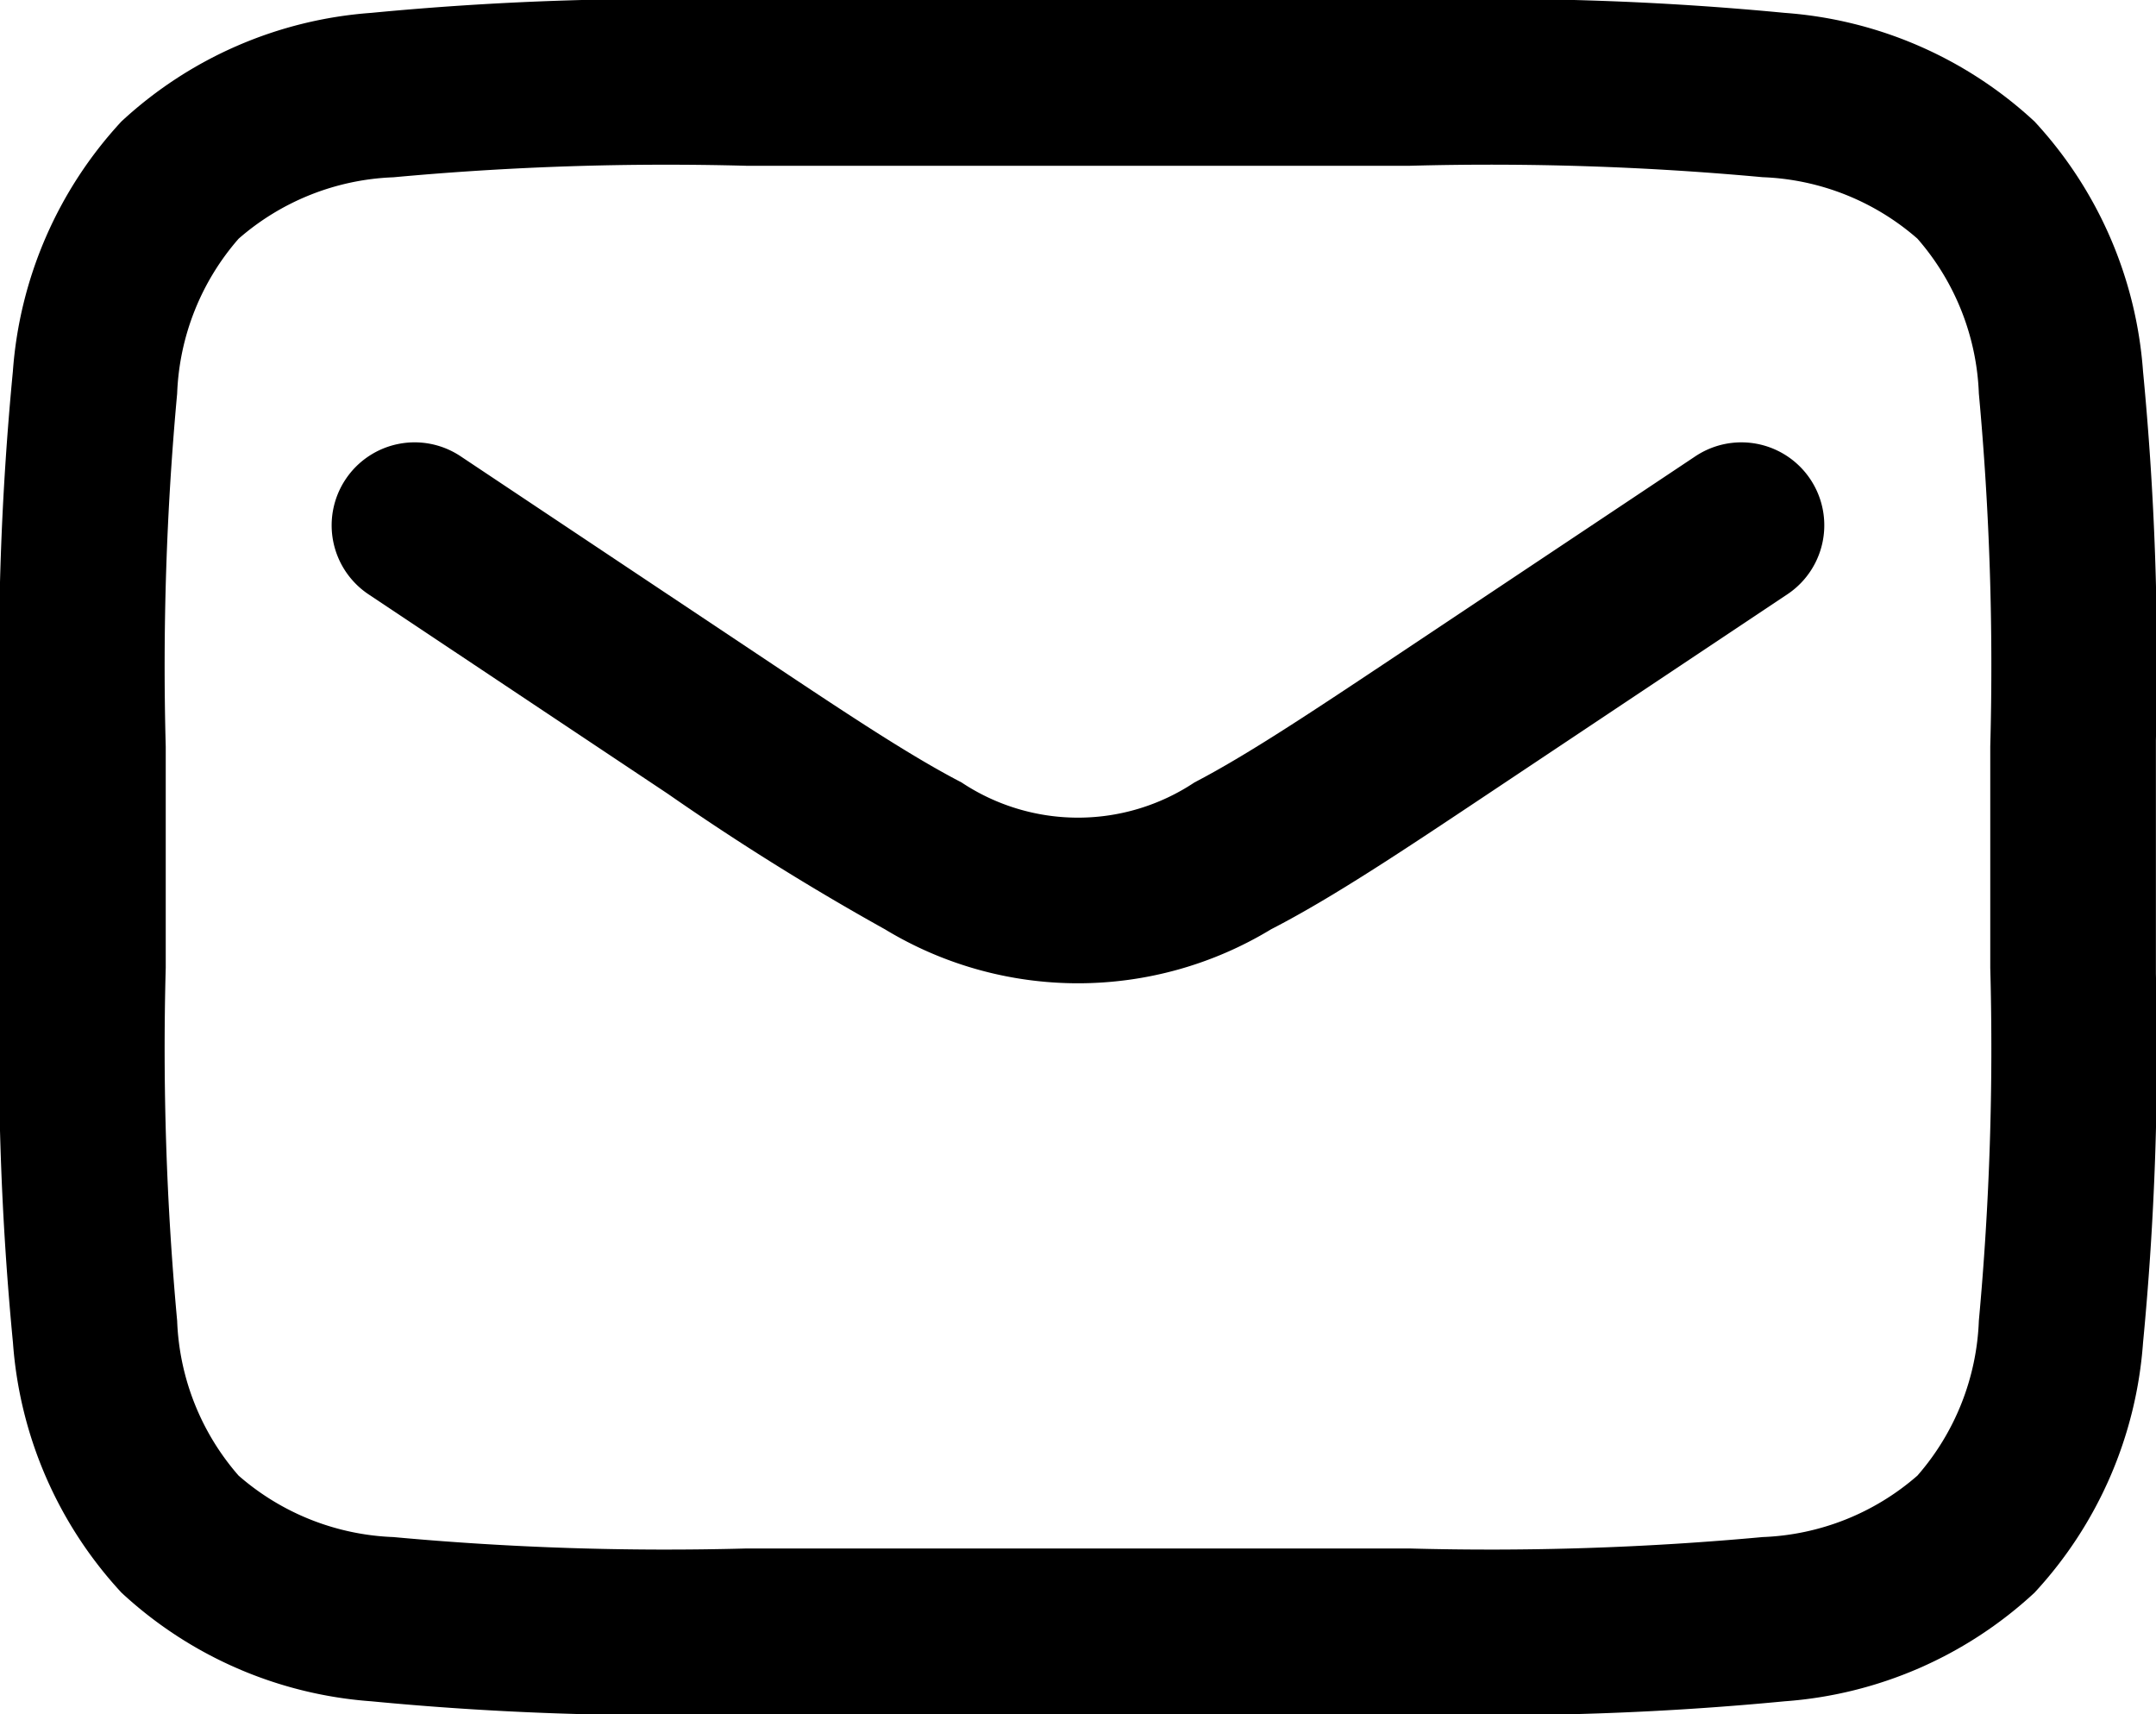
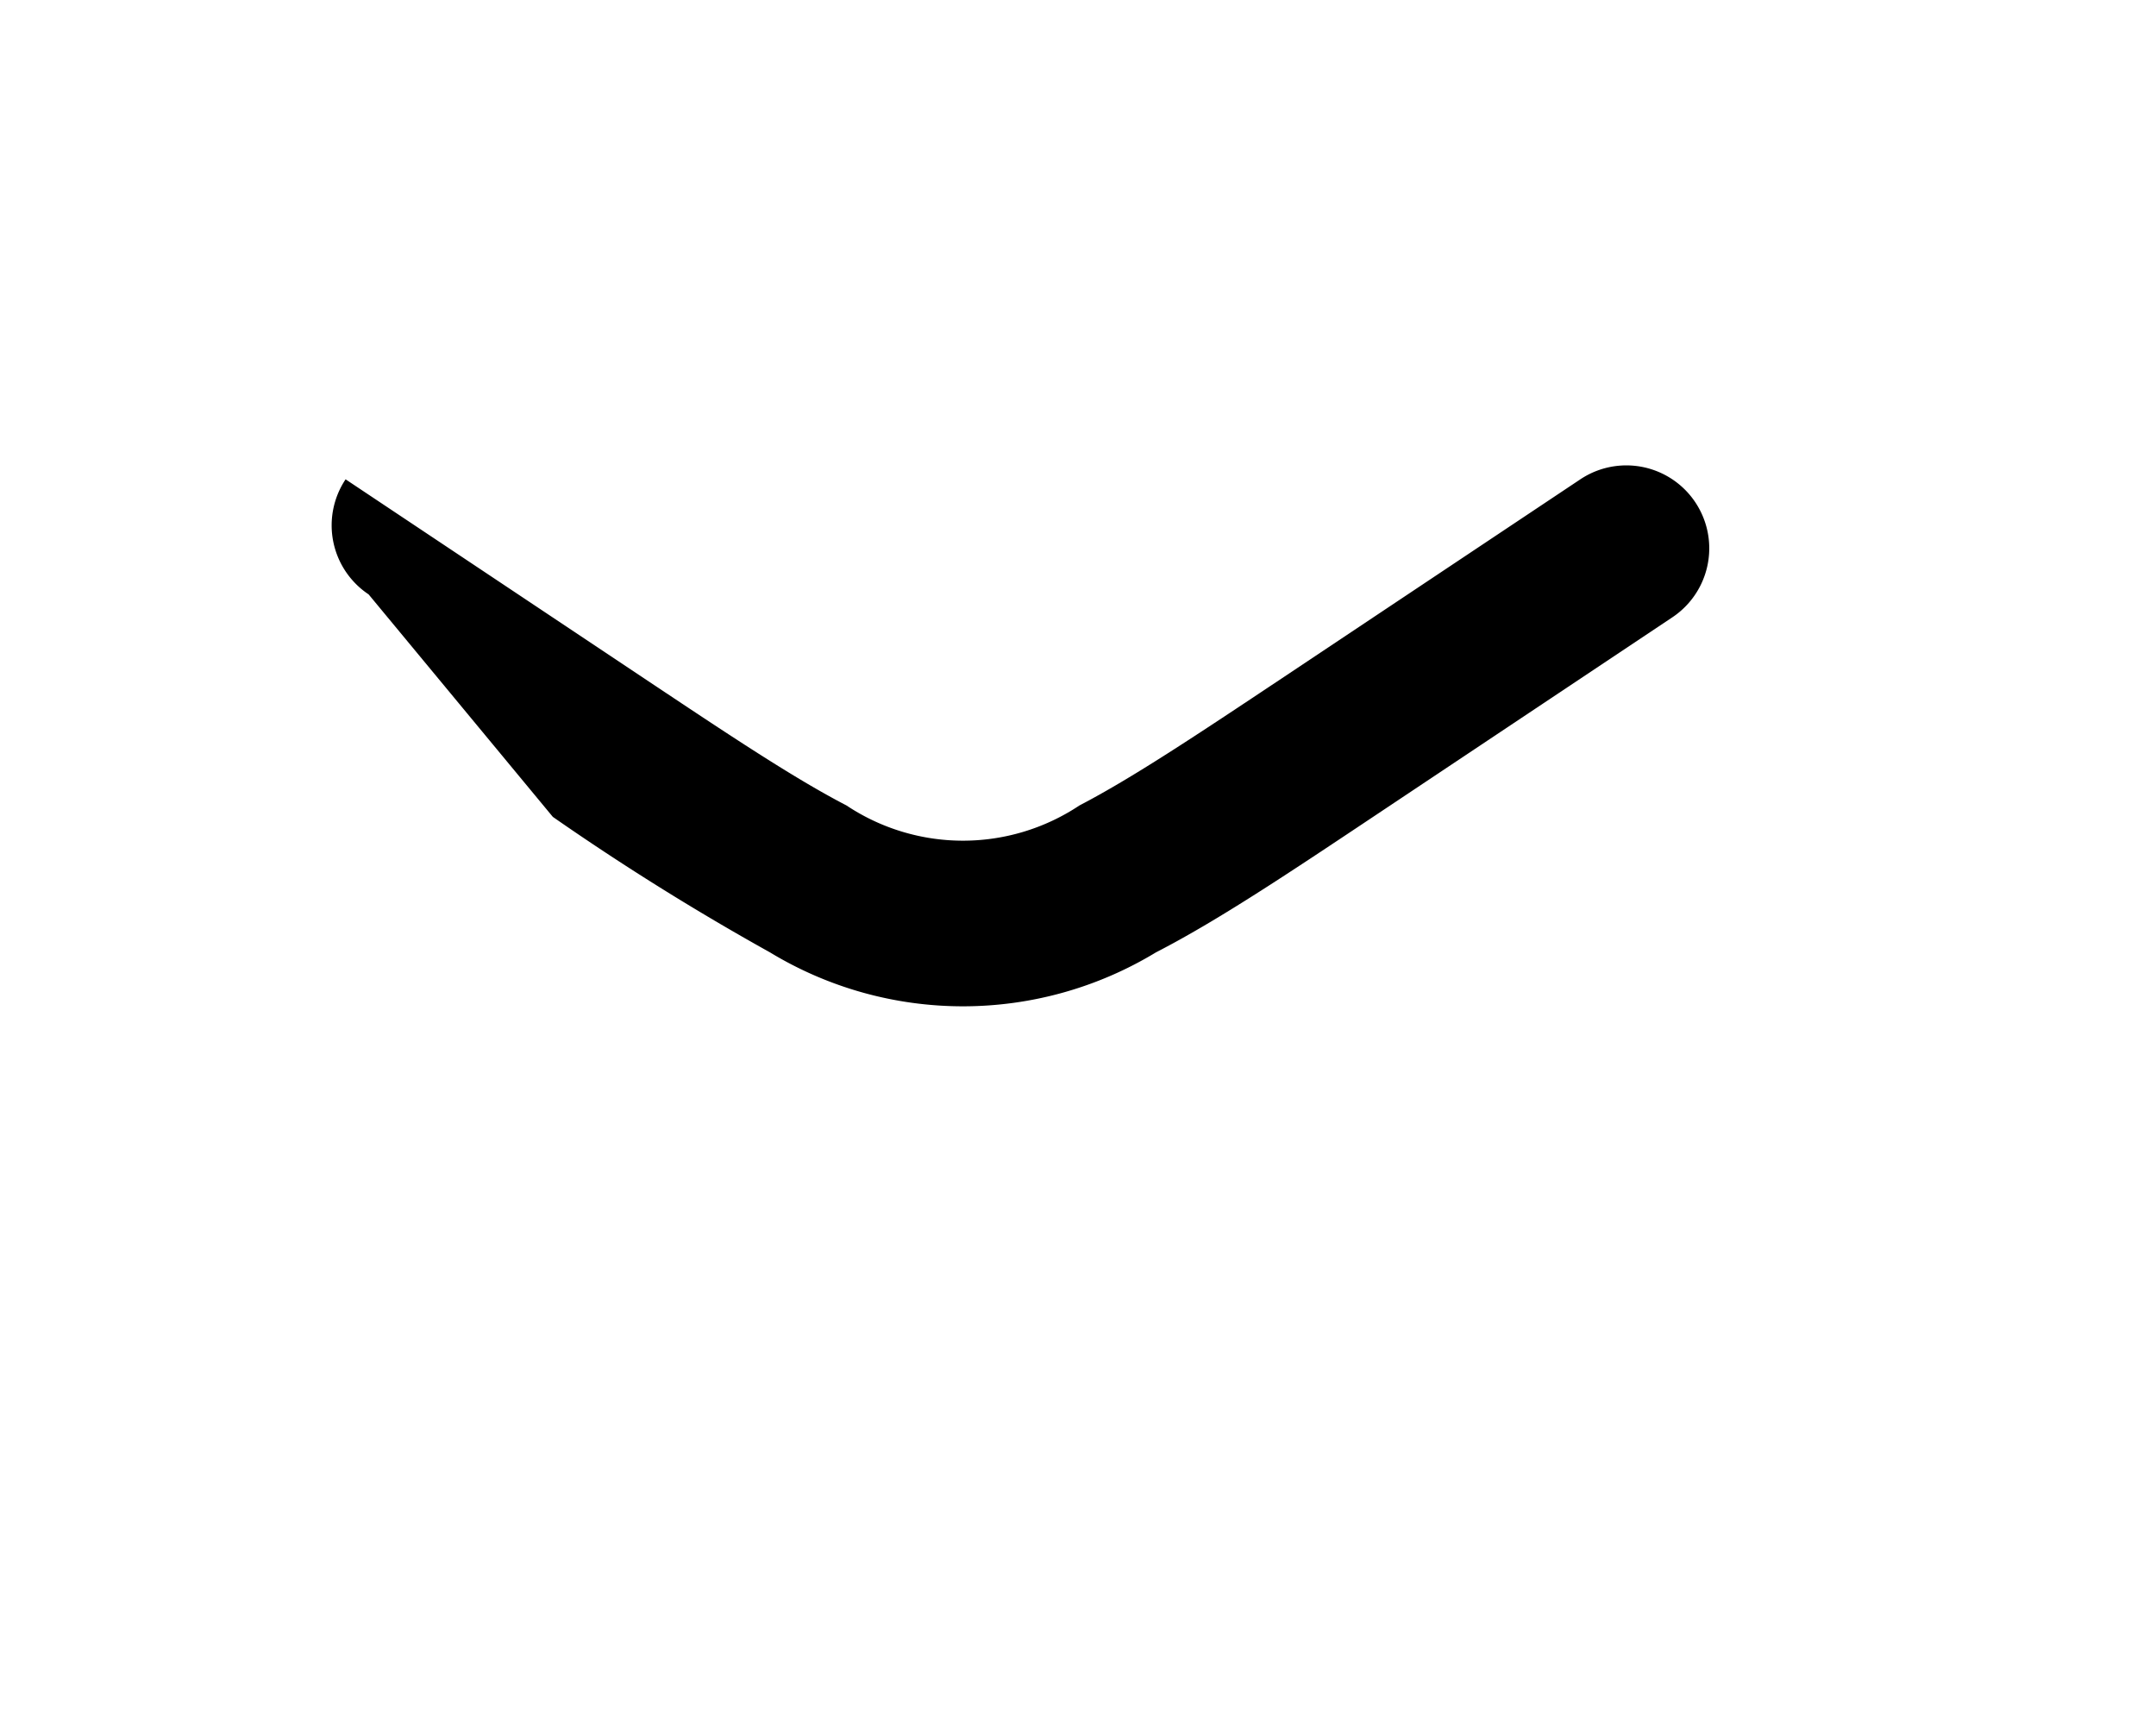
<svg xmlns="http://www.w3.org/2000/svg" width="22.284" height="17.713" viewBox="0 0 22.284 17.713">
  <g id="mailcontact" transform="translate(0)">
-     <path id="Tracé_163" data-name="Tracé 163" d="M10.051,21.6h6.982a31.331,31.331,0,0,1,3.813.133,4.248,4.248,0,0,1,2.582,1.122,4.248,4.248,0,0,1,1.122,2.583,31.351,31.351,0,0,1,.133,3.813v2.411a31.351,31.351,0,0,1-.133,3.813,4.248,4.248,0,0,1-1.122,2.583,4.248,4.248,0,0,1-2.582,1.122,31.352,31.352,0,0,1-3.813.133H10.051a31.351,31.351,0,0,1-3.813-.133,4.248,4.248,0,0,1-2.582-1.122,4.248,4.248,0,0,1-1.122-2.583A31.331,31.331,0,0,1,2.4,31.662V29.251a31.331,31.331,0,0,1,.133-3.813,4.248,4.248,0,0,1,1.122-2.583,4.248,4.248,0,0,1,2.582-1.122A31.331,31.331,0,0,1,10.051,21.6ZM6.466,23.432a2.576,2.576,0,0,0-1.6.635,2.576,2.576,0,0,0-.635,1.6,30.7,30.7,0,0,0-.118,3.648V31.6a30.7,30.7,0,0,0,.118,3.648,2.576,2.576,0,0,0,.635,1.6,2.577,2.577,0,0,0,1.6.635,30.715,30.715,0,0,0,3.648.118H16.97a30.716,30.716,0,0,0,3.648-.118,2.577,2.577,0,0,0,1.6-.635,2.577,2.577,0,0,0,.635-1.6,30.716,30.716,0,0,0,.118-3.648V29.314a30.715,30.715,0,0,0-.118-3.648,2.577,2.577,0,0,0-.635-1.6,2.576,2.576,0,0,0-1.6-.635,30.7,30.7,0,0,0-3.648-.118H10.114A30.7,30.7,0,0,0,6.466,23.432Z" transform="translate(-2.4 -21.6)" fill-rule="evenodd" />
-     <path id="Tracé_164" data-name="Tracé 164" d="M31.343,60.381a.857.857,0,0,1,1.189-.238l3.053,2.035c.937.625,1.584,1.055,2.124,1.335a2.173,2.173,0,0,0,2.408,0c.54-.281,1.187-.711,2.124-1.335l3.053-2.035a.857.857,0,0,1,.951,1.426l-3.093,2.062c-.888.592-1.612,1.075-2.244,1.4a3.848,3.848,0,0,1-3.99,0,26.459,26.459,0,0,1-2.244-1.4L31.581,61.57A.857.857,0,0,1,31.343,60.381Z" transform="translate(-27.771 -55.428)" fill-rule="evenodd" />
+     <path id="Tracé_164" data-name="Tracé 164" d="M31.343,60.381l3.053,2.035c.937.625,1.584,1.055,2.124,1.335a2.173,2.173,0,0,0,2.408,0c.54-.281,1.187-.711,2.124-1.335l3.053-2.035a.857.857,0,0,1,.951,1.426l-3.093,2.062c-.888.592-1.612,1.075-2.244,1.4a3.848,3.848,0,0,1-3.99,0,26.459,26.459,0,0,1-2.244-1.4L31.581,61.57A.857.857,0,0,1,31.343,60.381Z" transform="translate(-27.771 -55.428)" fill-rule="evenodd" />
  </g>
</svg>